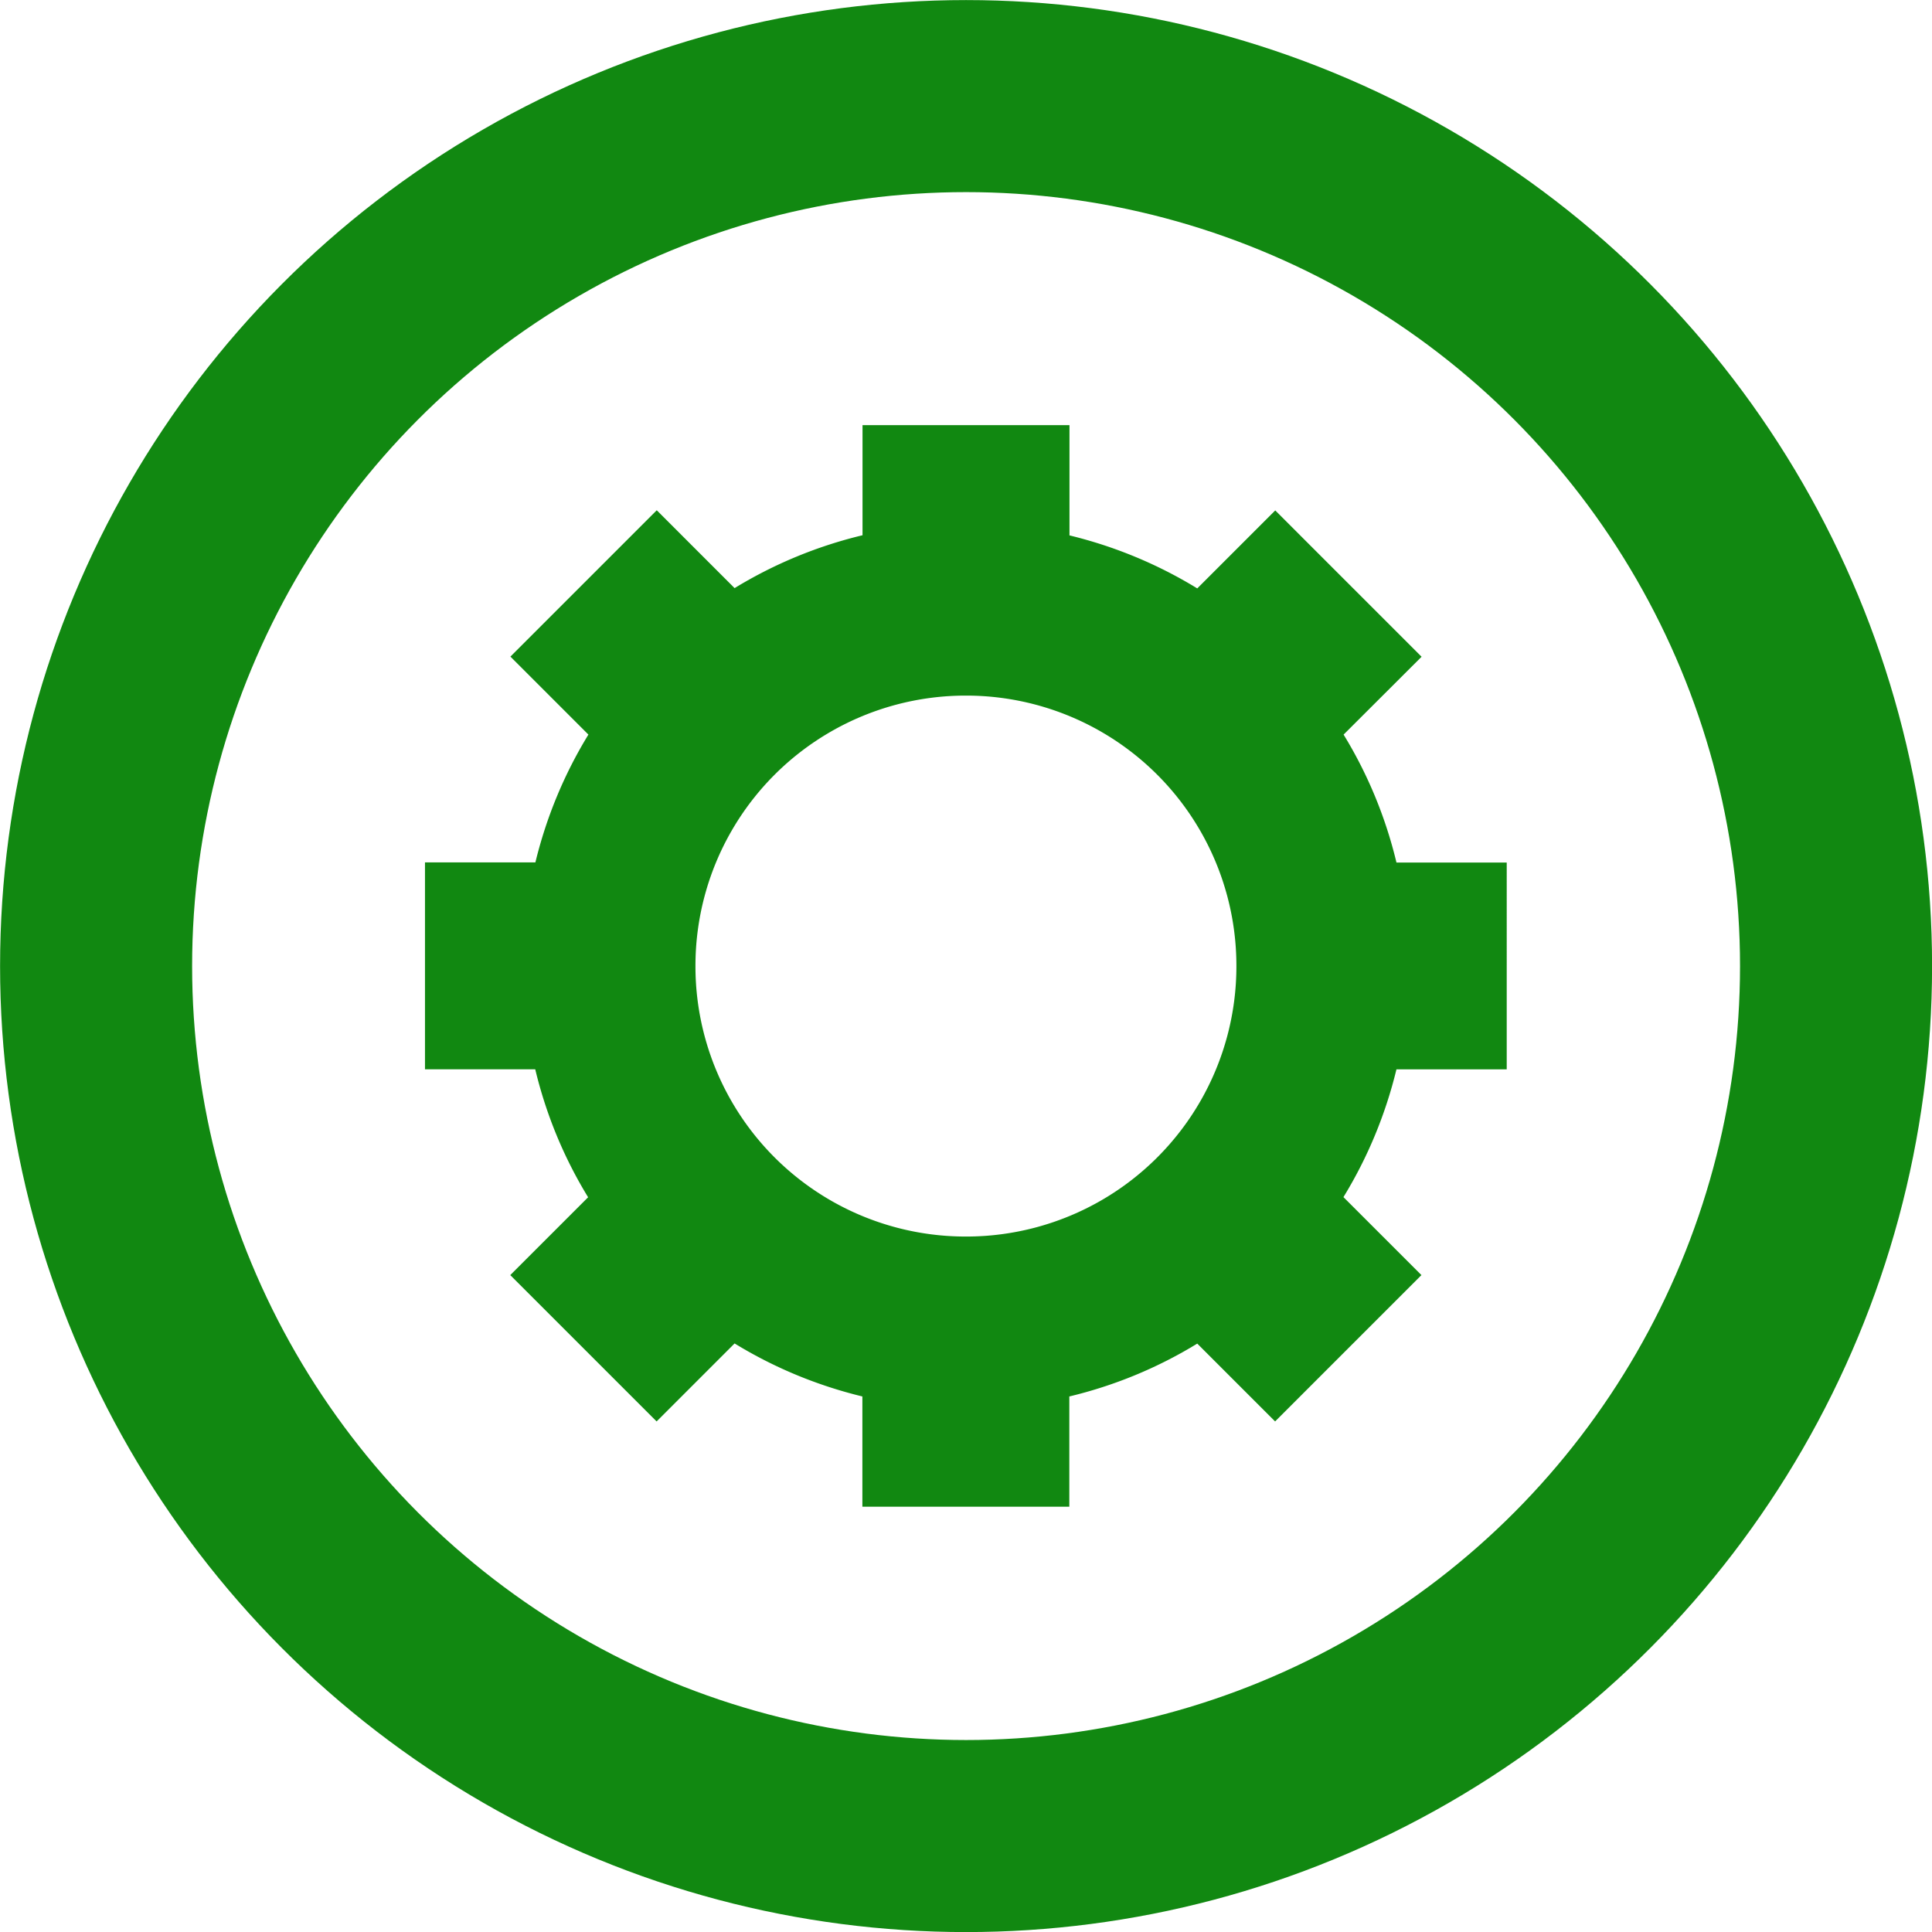
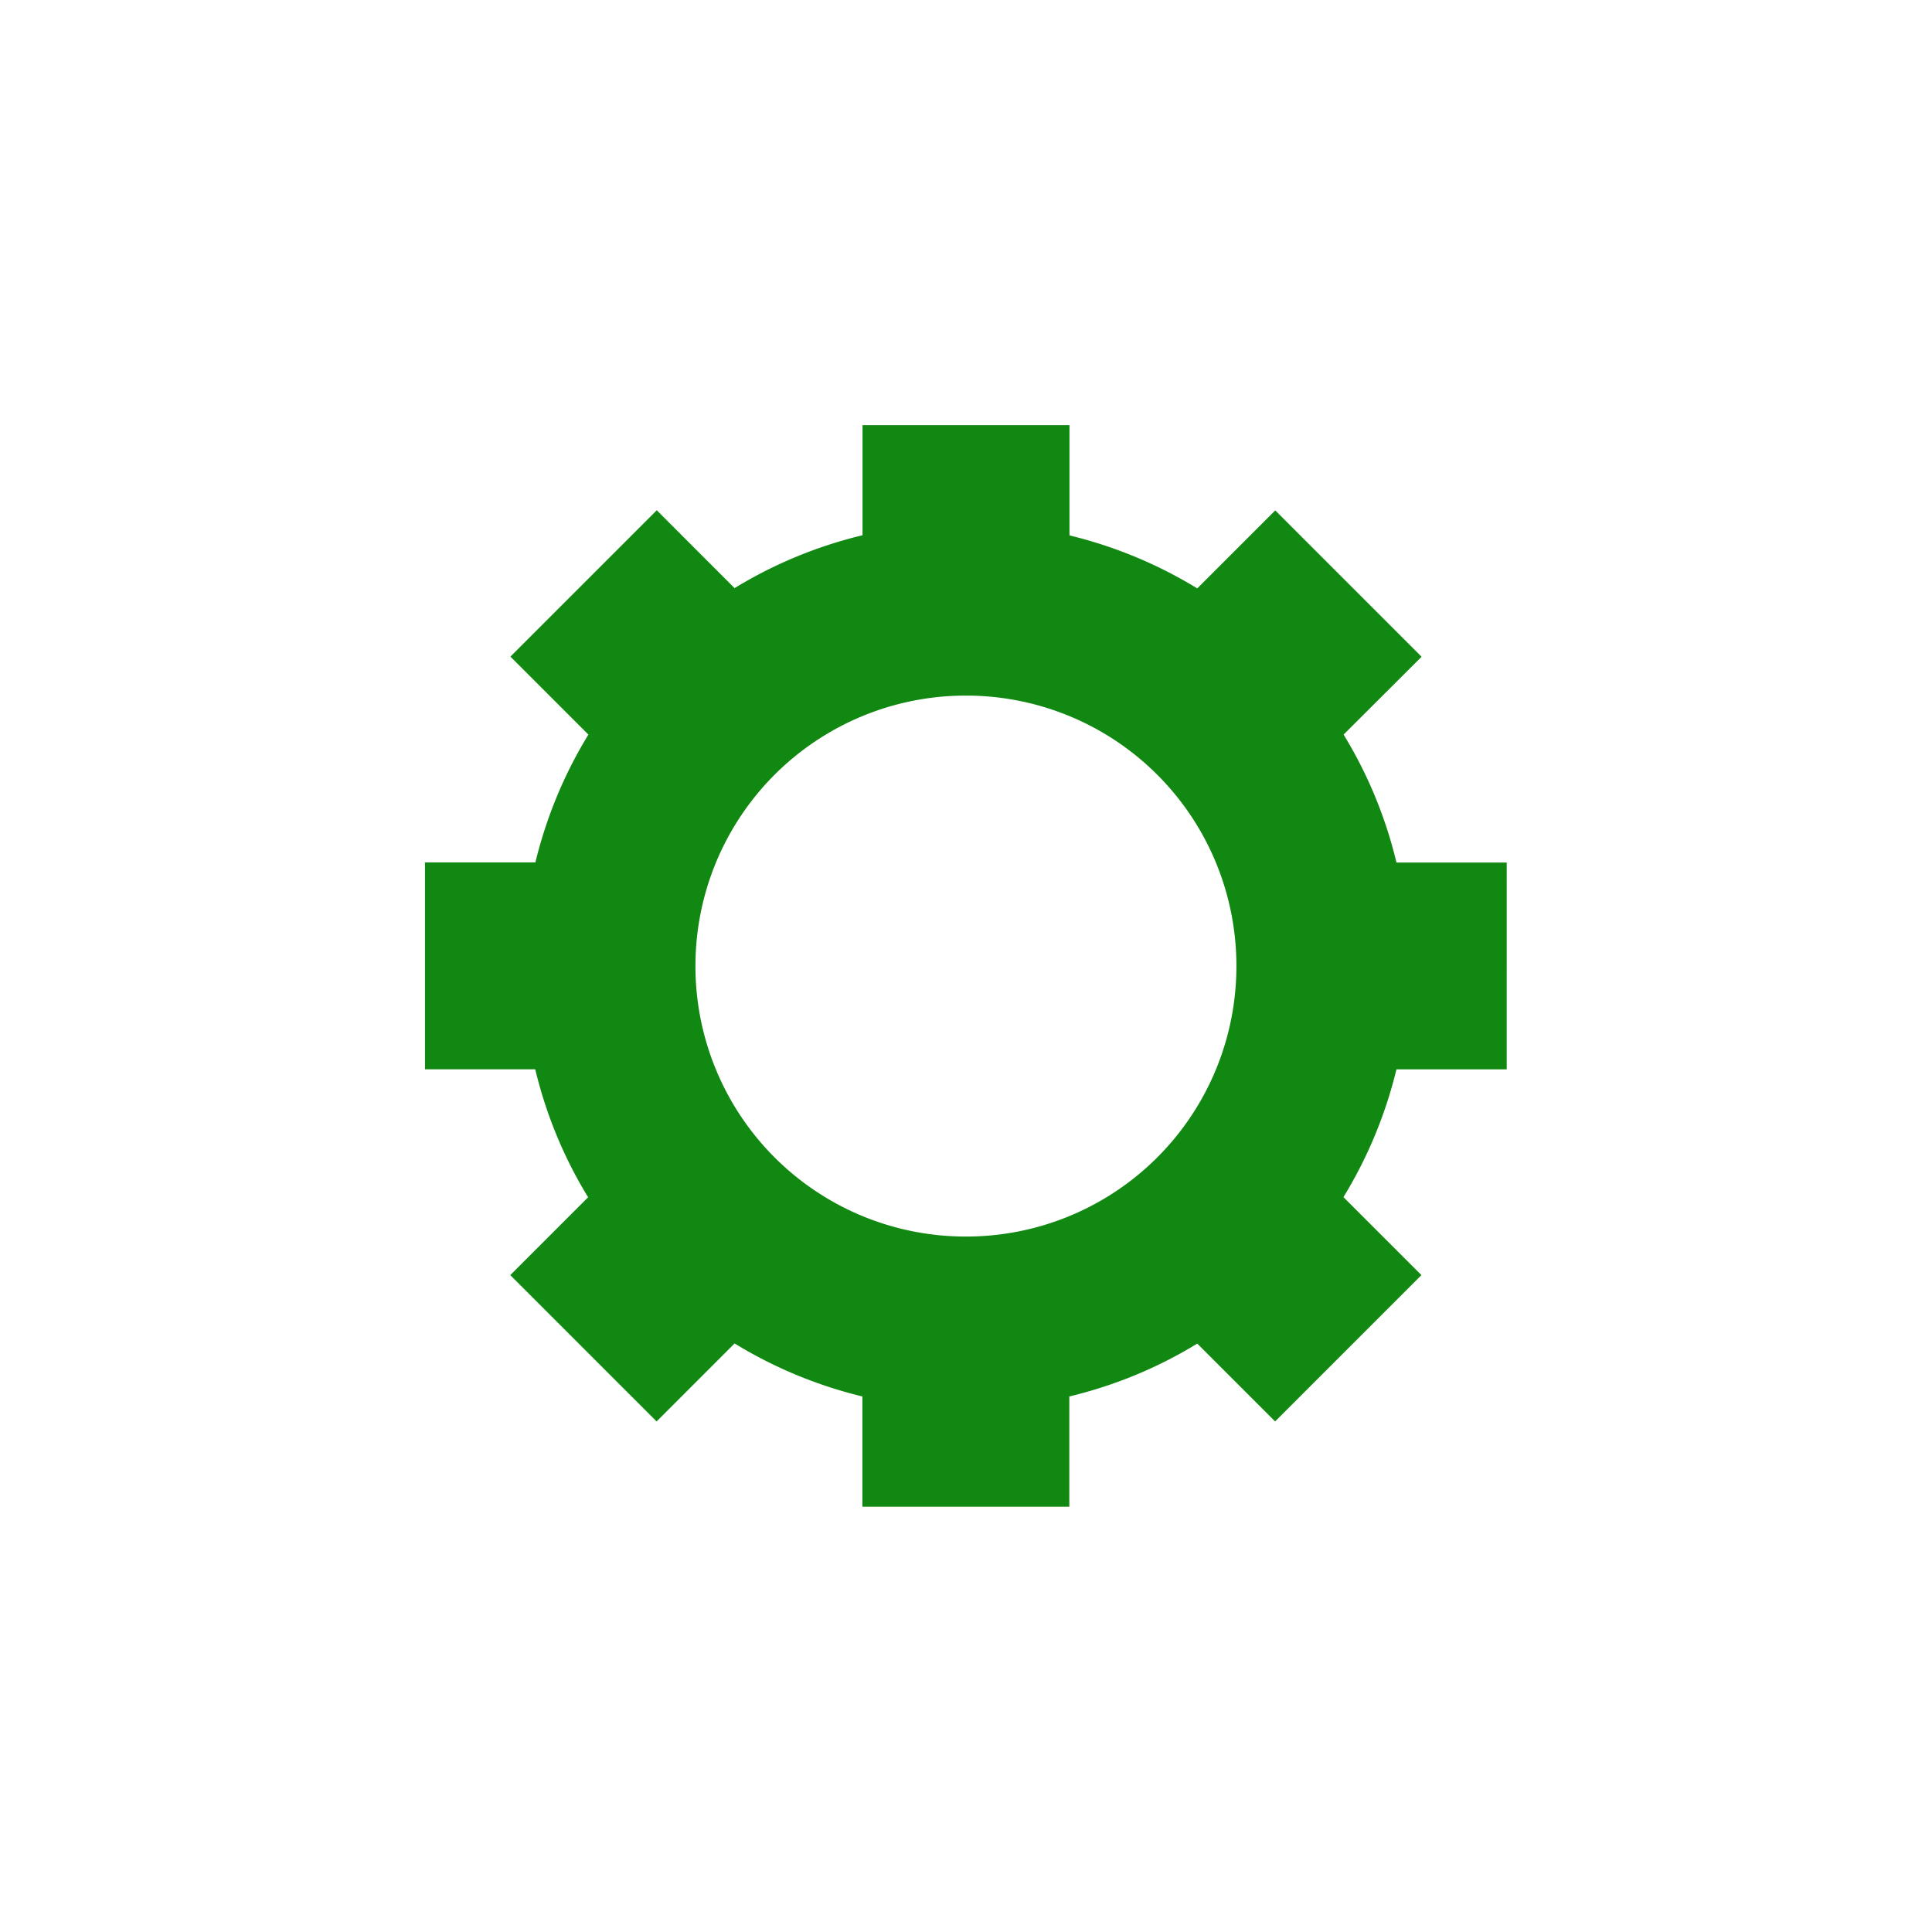
<svg xmlns="http://www.w3.org/2000/svg" width="50" height="50" viewBox="0 0 13.229 13.229">
-   <circle cx="6.615" cy="6.615" r="5.957" fill="none" stroke="#181" stroke-width="1.315" />
  <path d="M5.906 2.911v.754a3.04 3.04 0 0 0-.876.362l-.533-.533-1.002 1.002.534.534c-.166.271-.288.566-.363.875H2.91v1.417h.755c.074.309.196.605.362.876l-.533.533 1.002 1.002.534-.534c.271.166.566.288.875.363v.755h1.417v-.755c.309-.074.605-.196.876-.362l.533.533 1.002-1.002-.534-.534c.166-.271.288-.566.363-.875h.755V5.906h-.755c-.074-.309-.196-.605-.362-.876l.534-.533-1.002-1.002-.534.534c-.271-.166-.566-.288-.875-.363v-.755H5.906zm.708 1.852a1.85 1.85 0 0 1 1.852 1.852 1.85 1.85 0 0 1-1.852 1.852 1.85 1.85 0 0 1-1.852-1.852 1.85 1.85 0 0 1 1.852-1.852z" fill="#181" />
</svg>